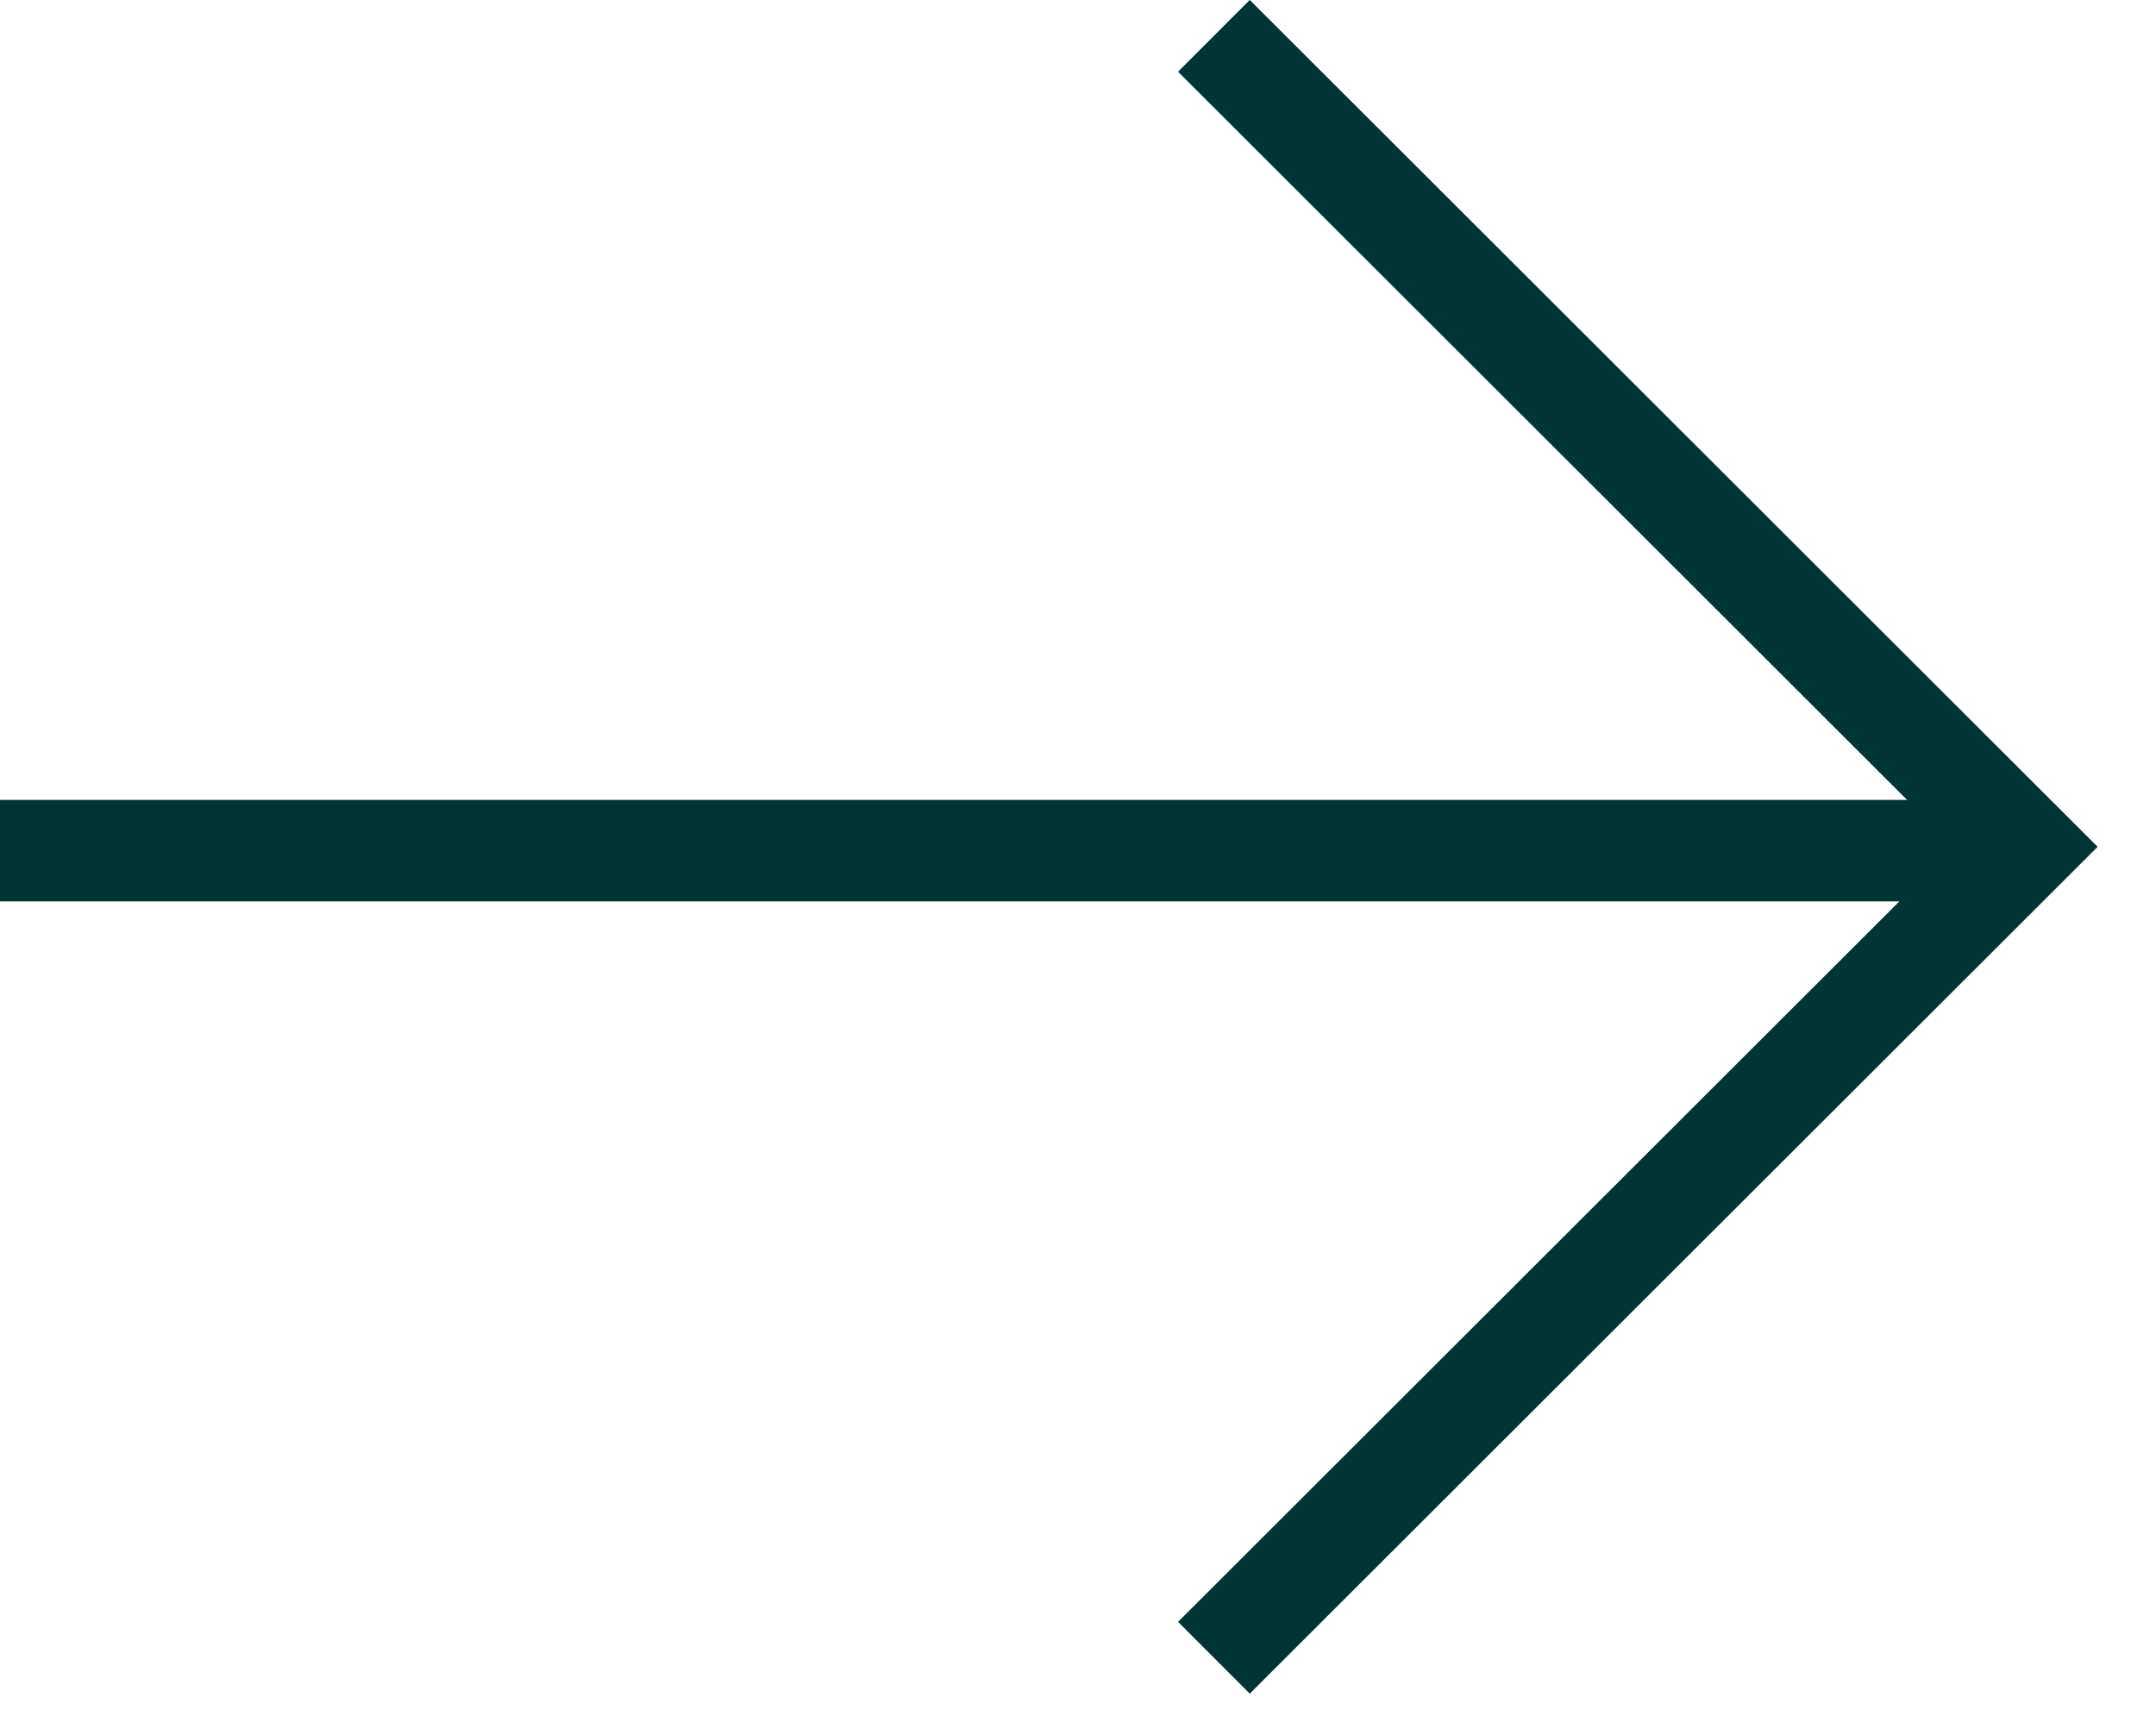
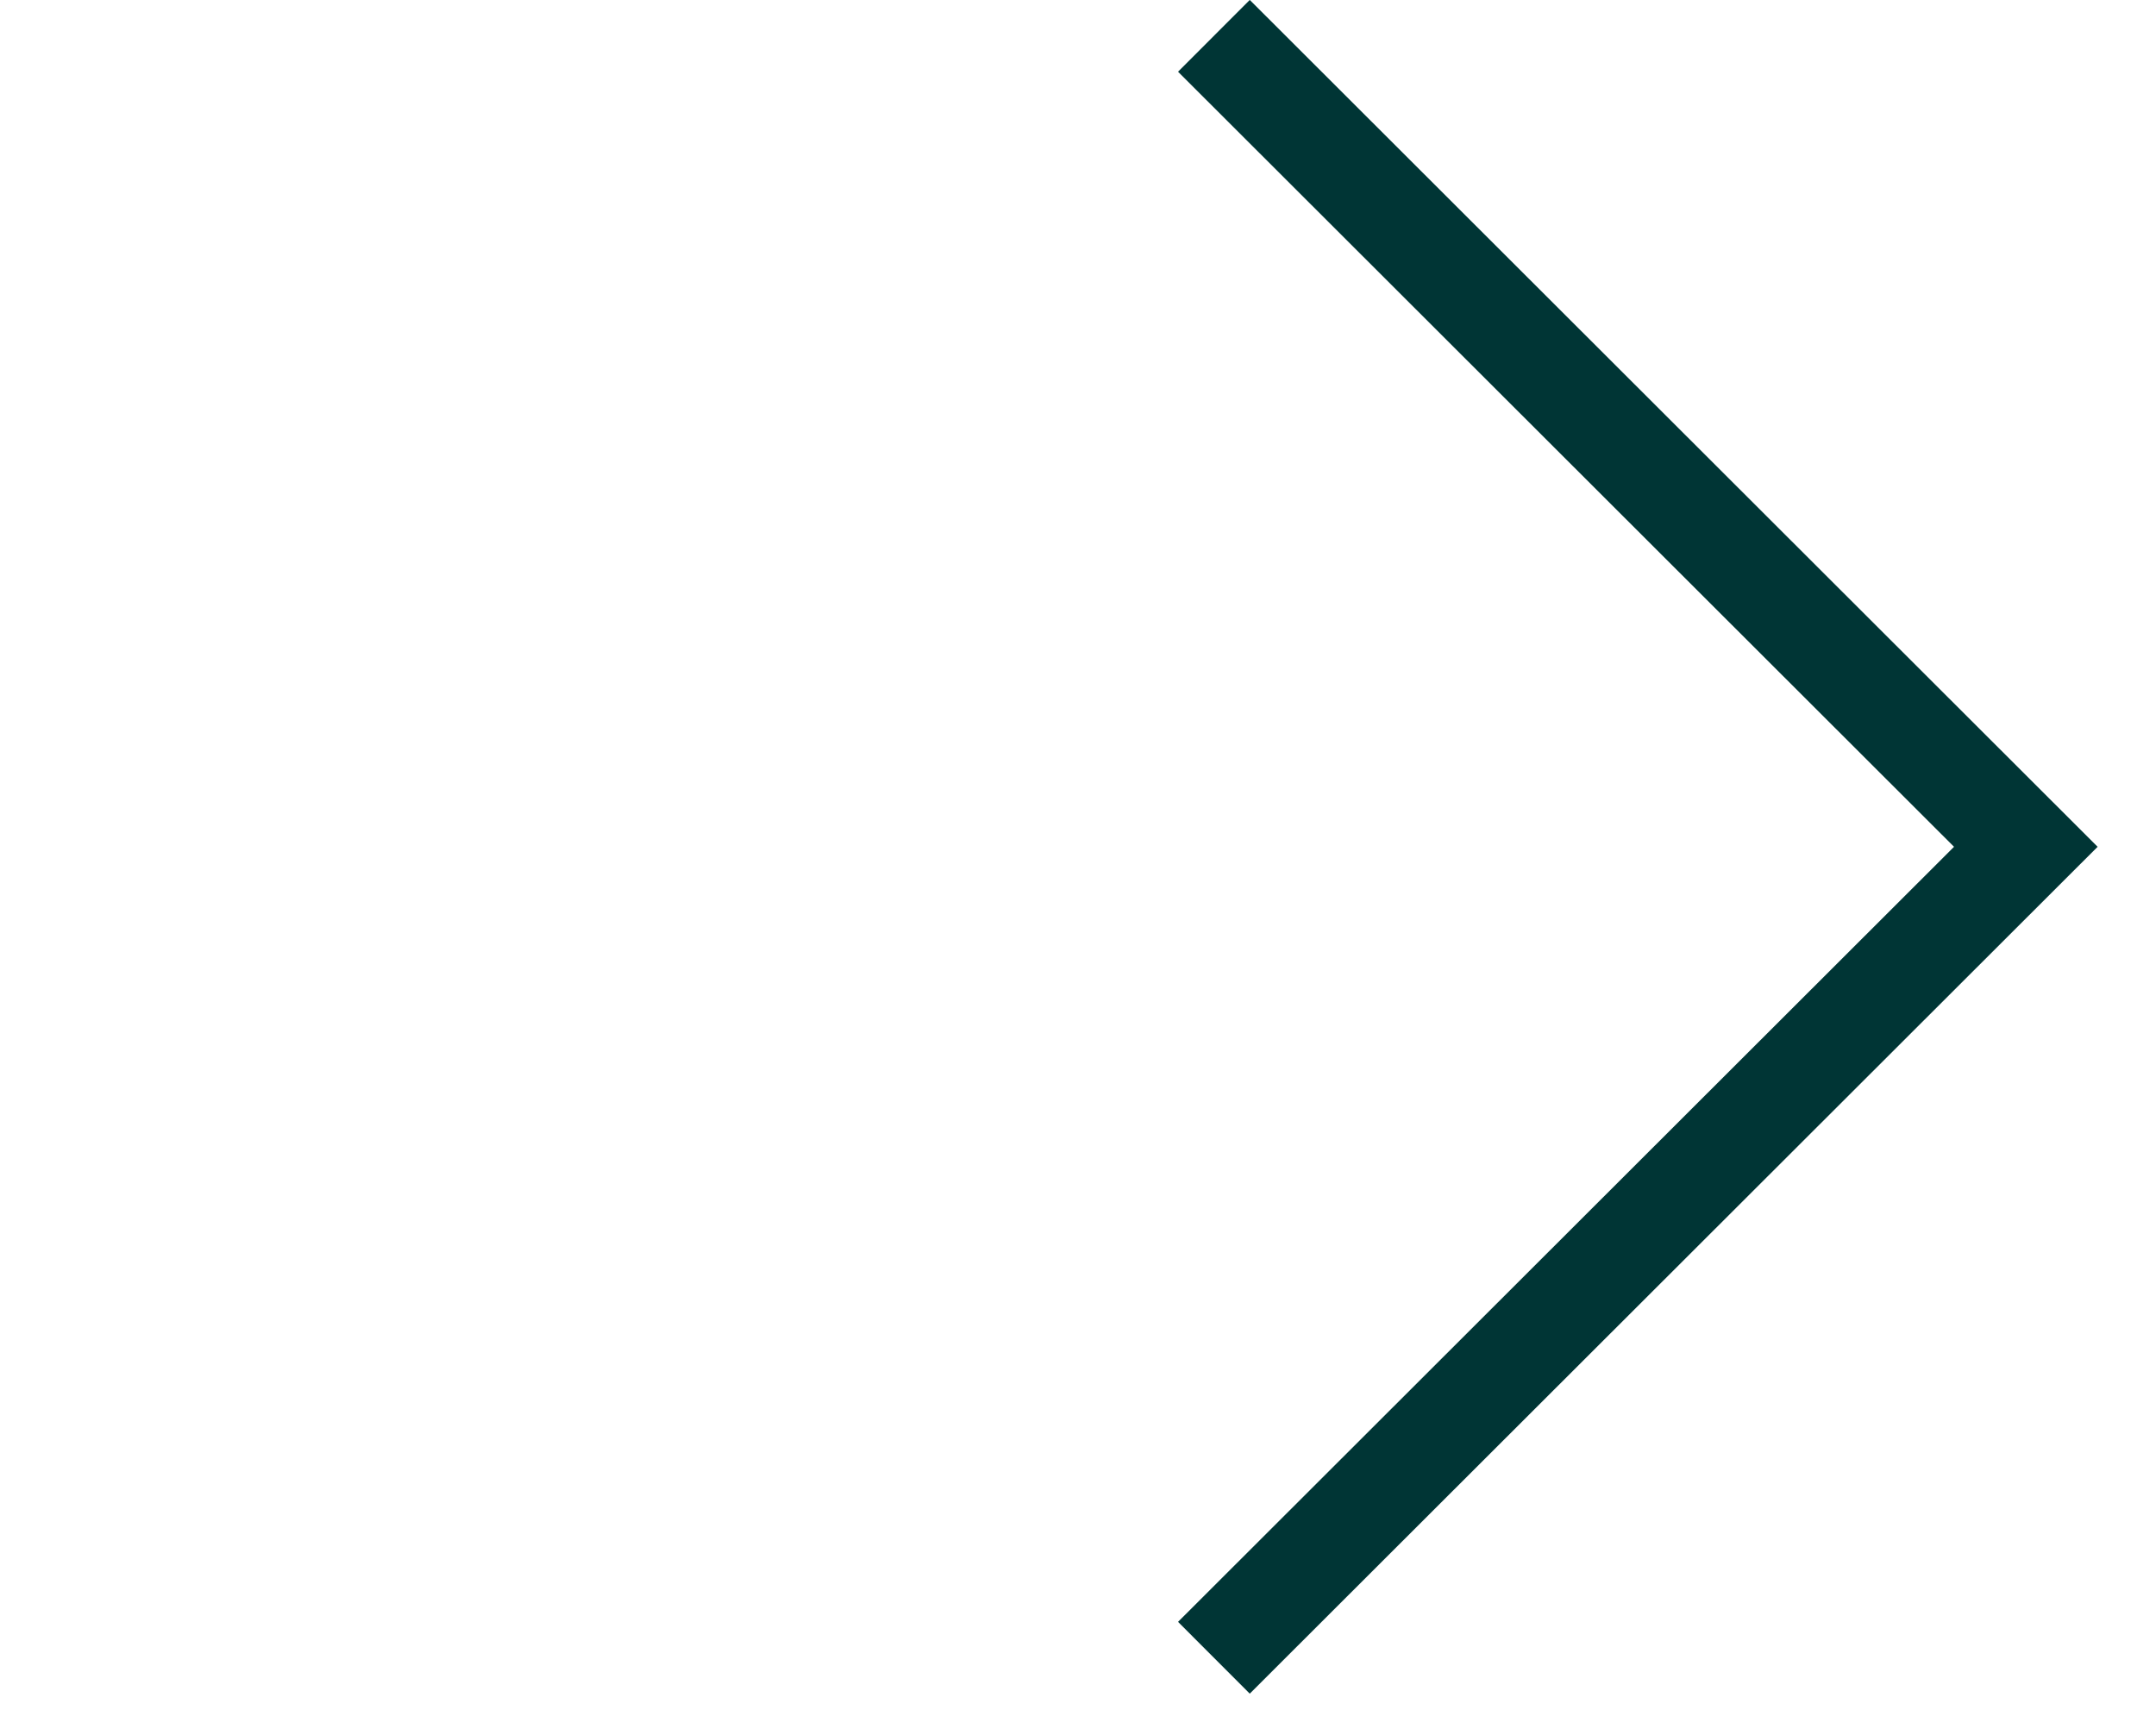
<svg xmlns="http://www.w3.org/2000/svg" width="29" height="23" viewBox="0 0 29 23" fill="none">
-   <path d="M0 11.443L27.303 11.443" stroke="#003535" stroke-width="1.365" />
  <path d="M16.328 0.482L27.249 11.391L16.328 22.3" stroke="#003535" stroke-width="1.365" />
</svg>